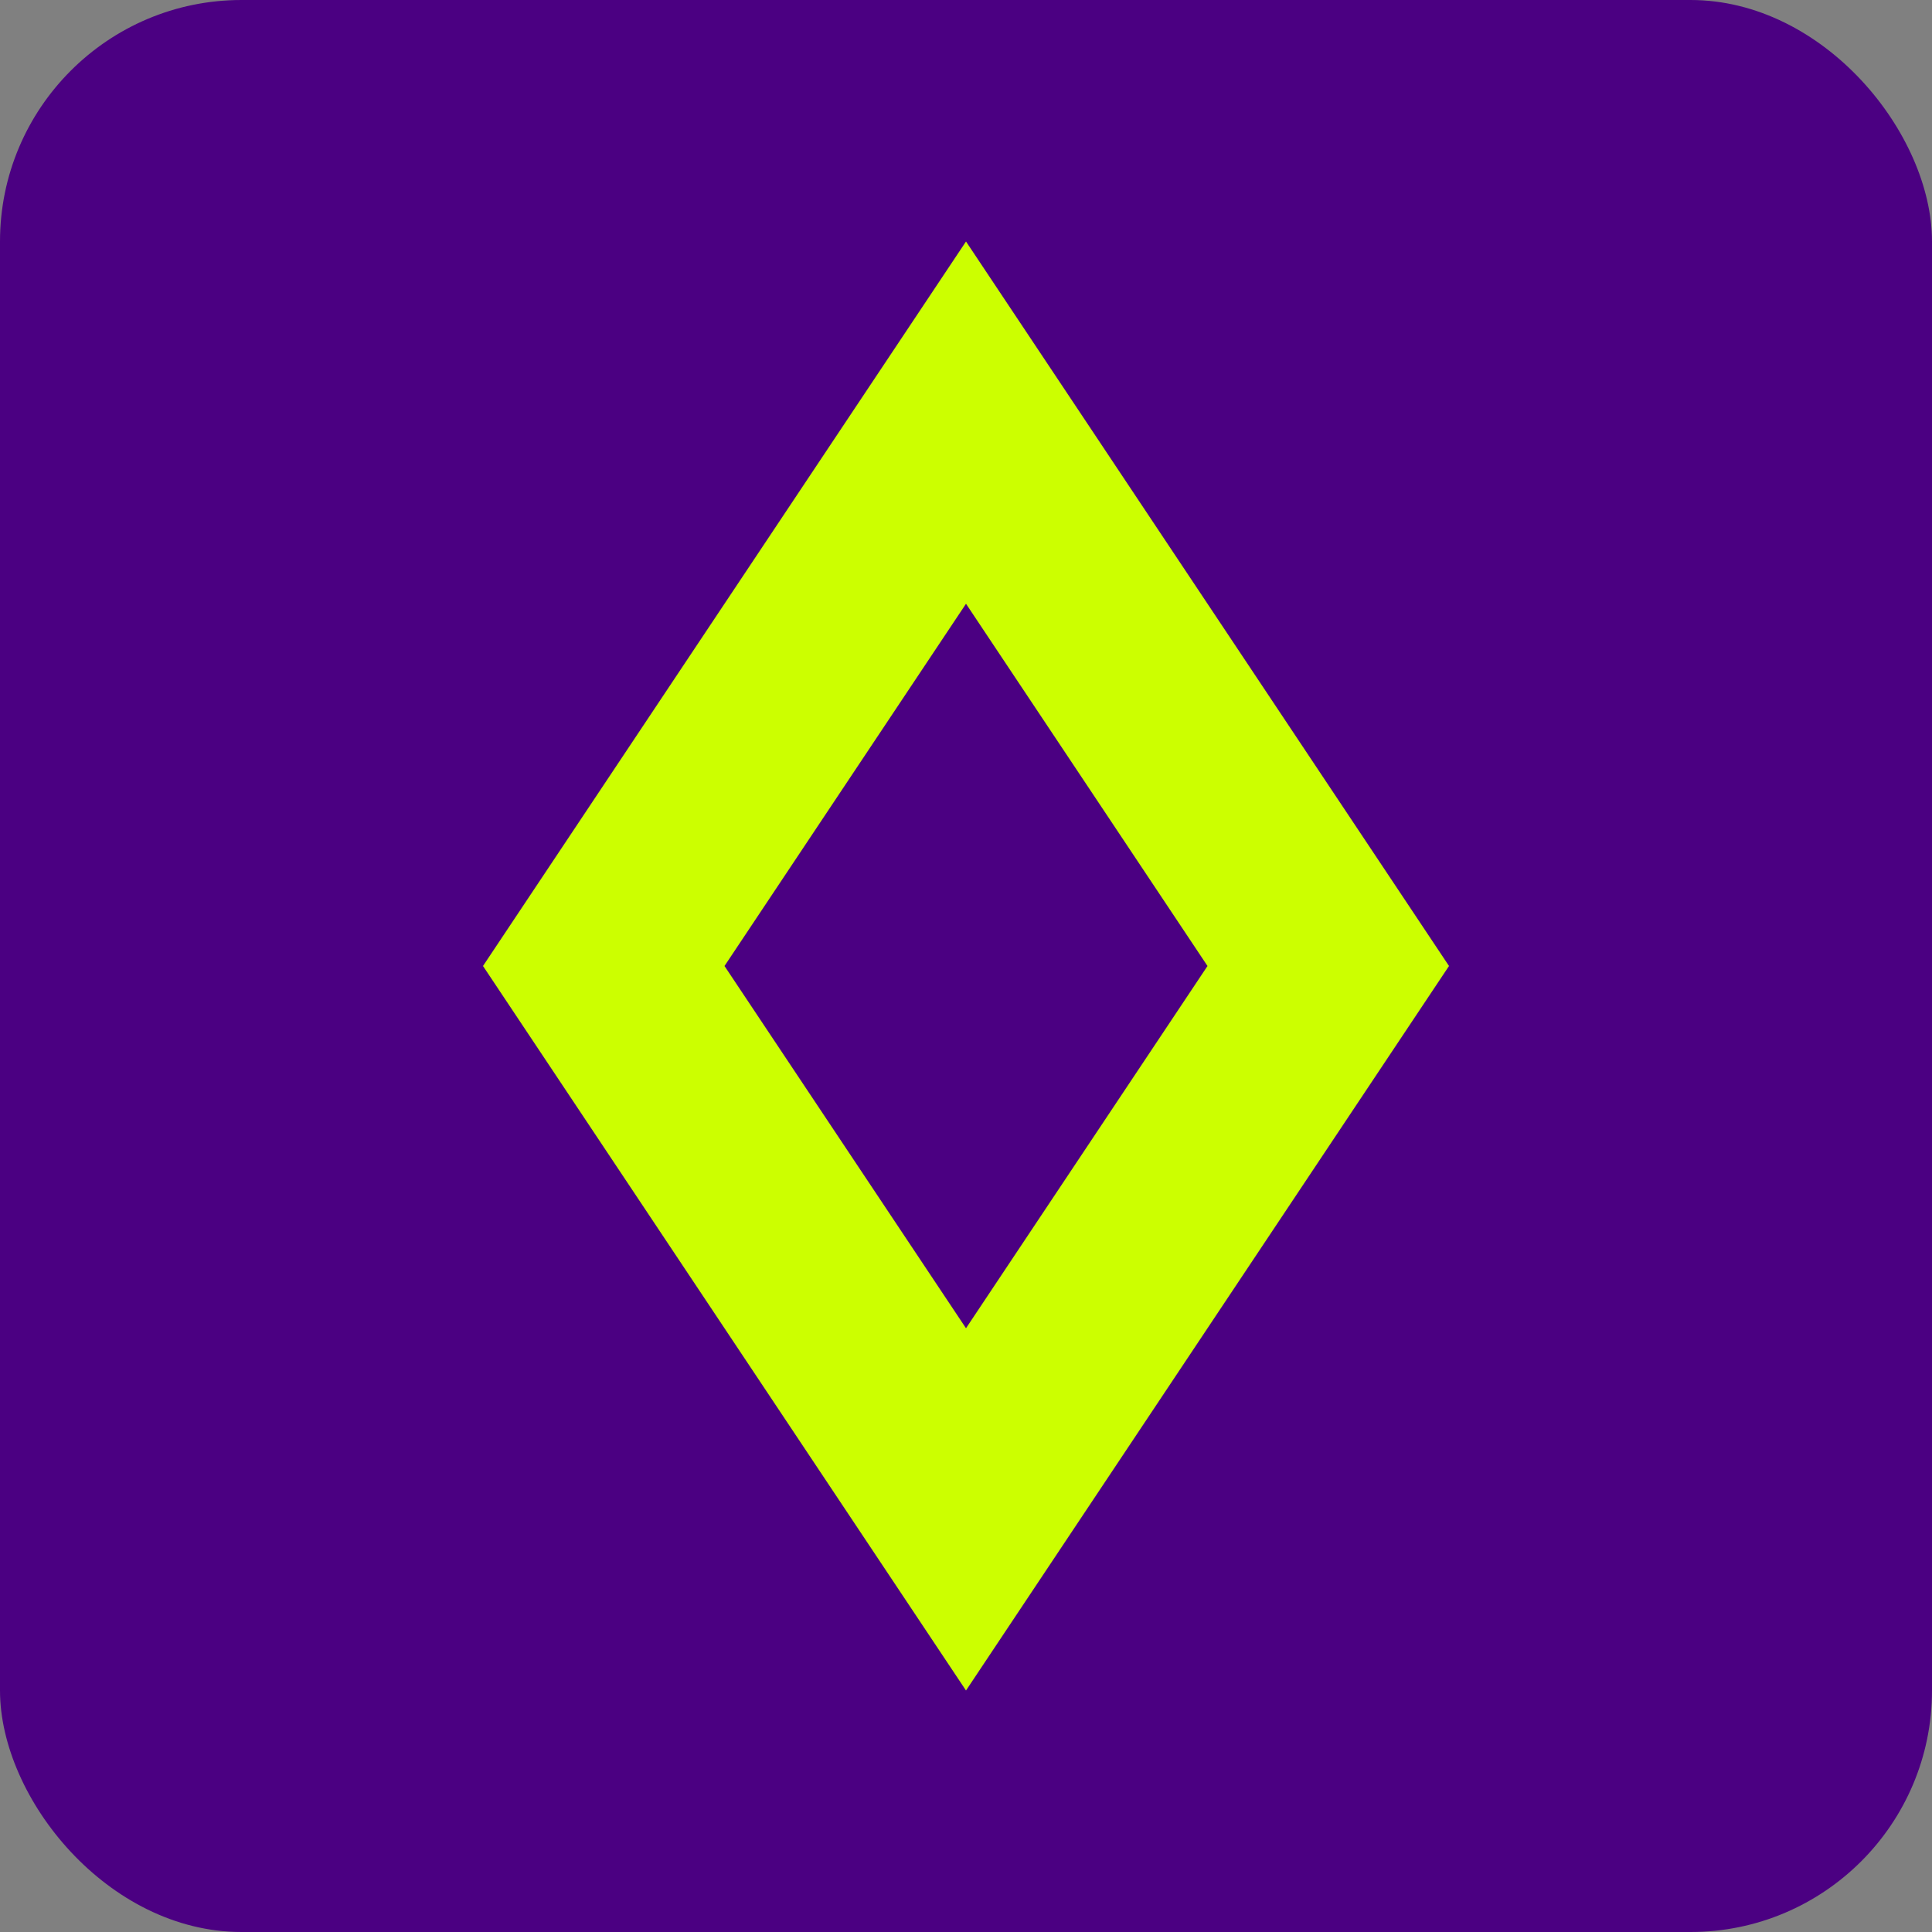
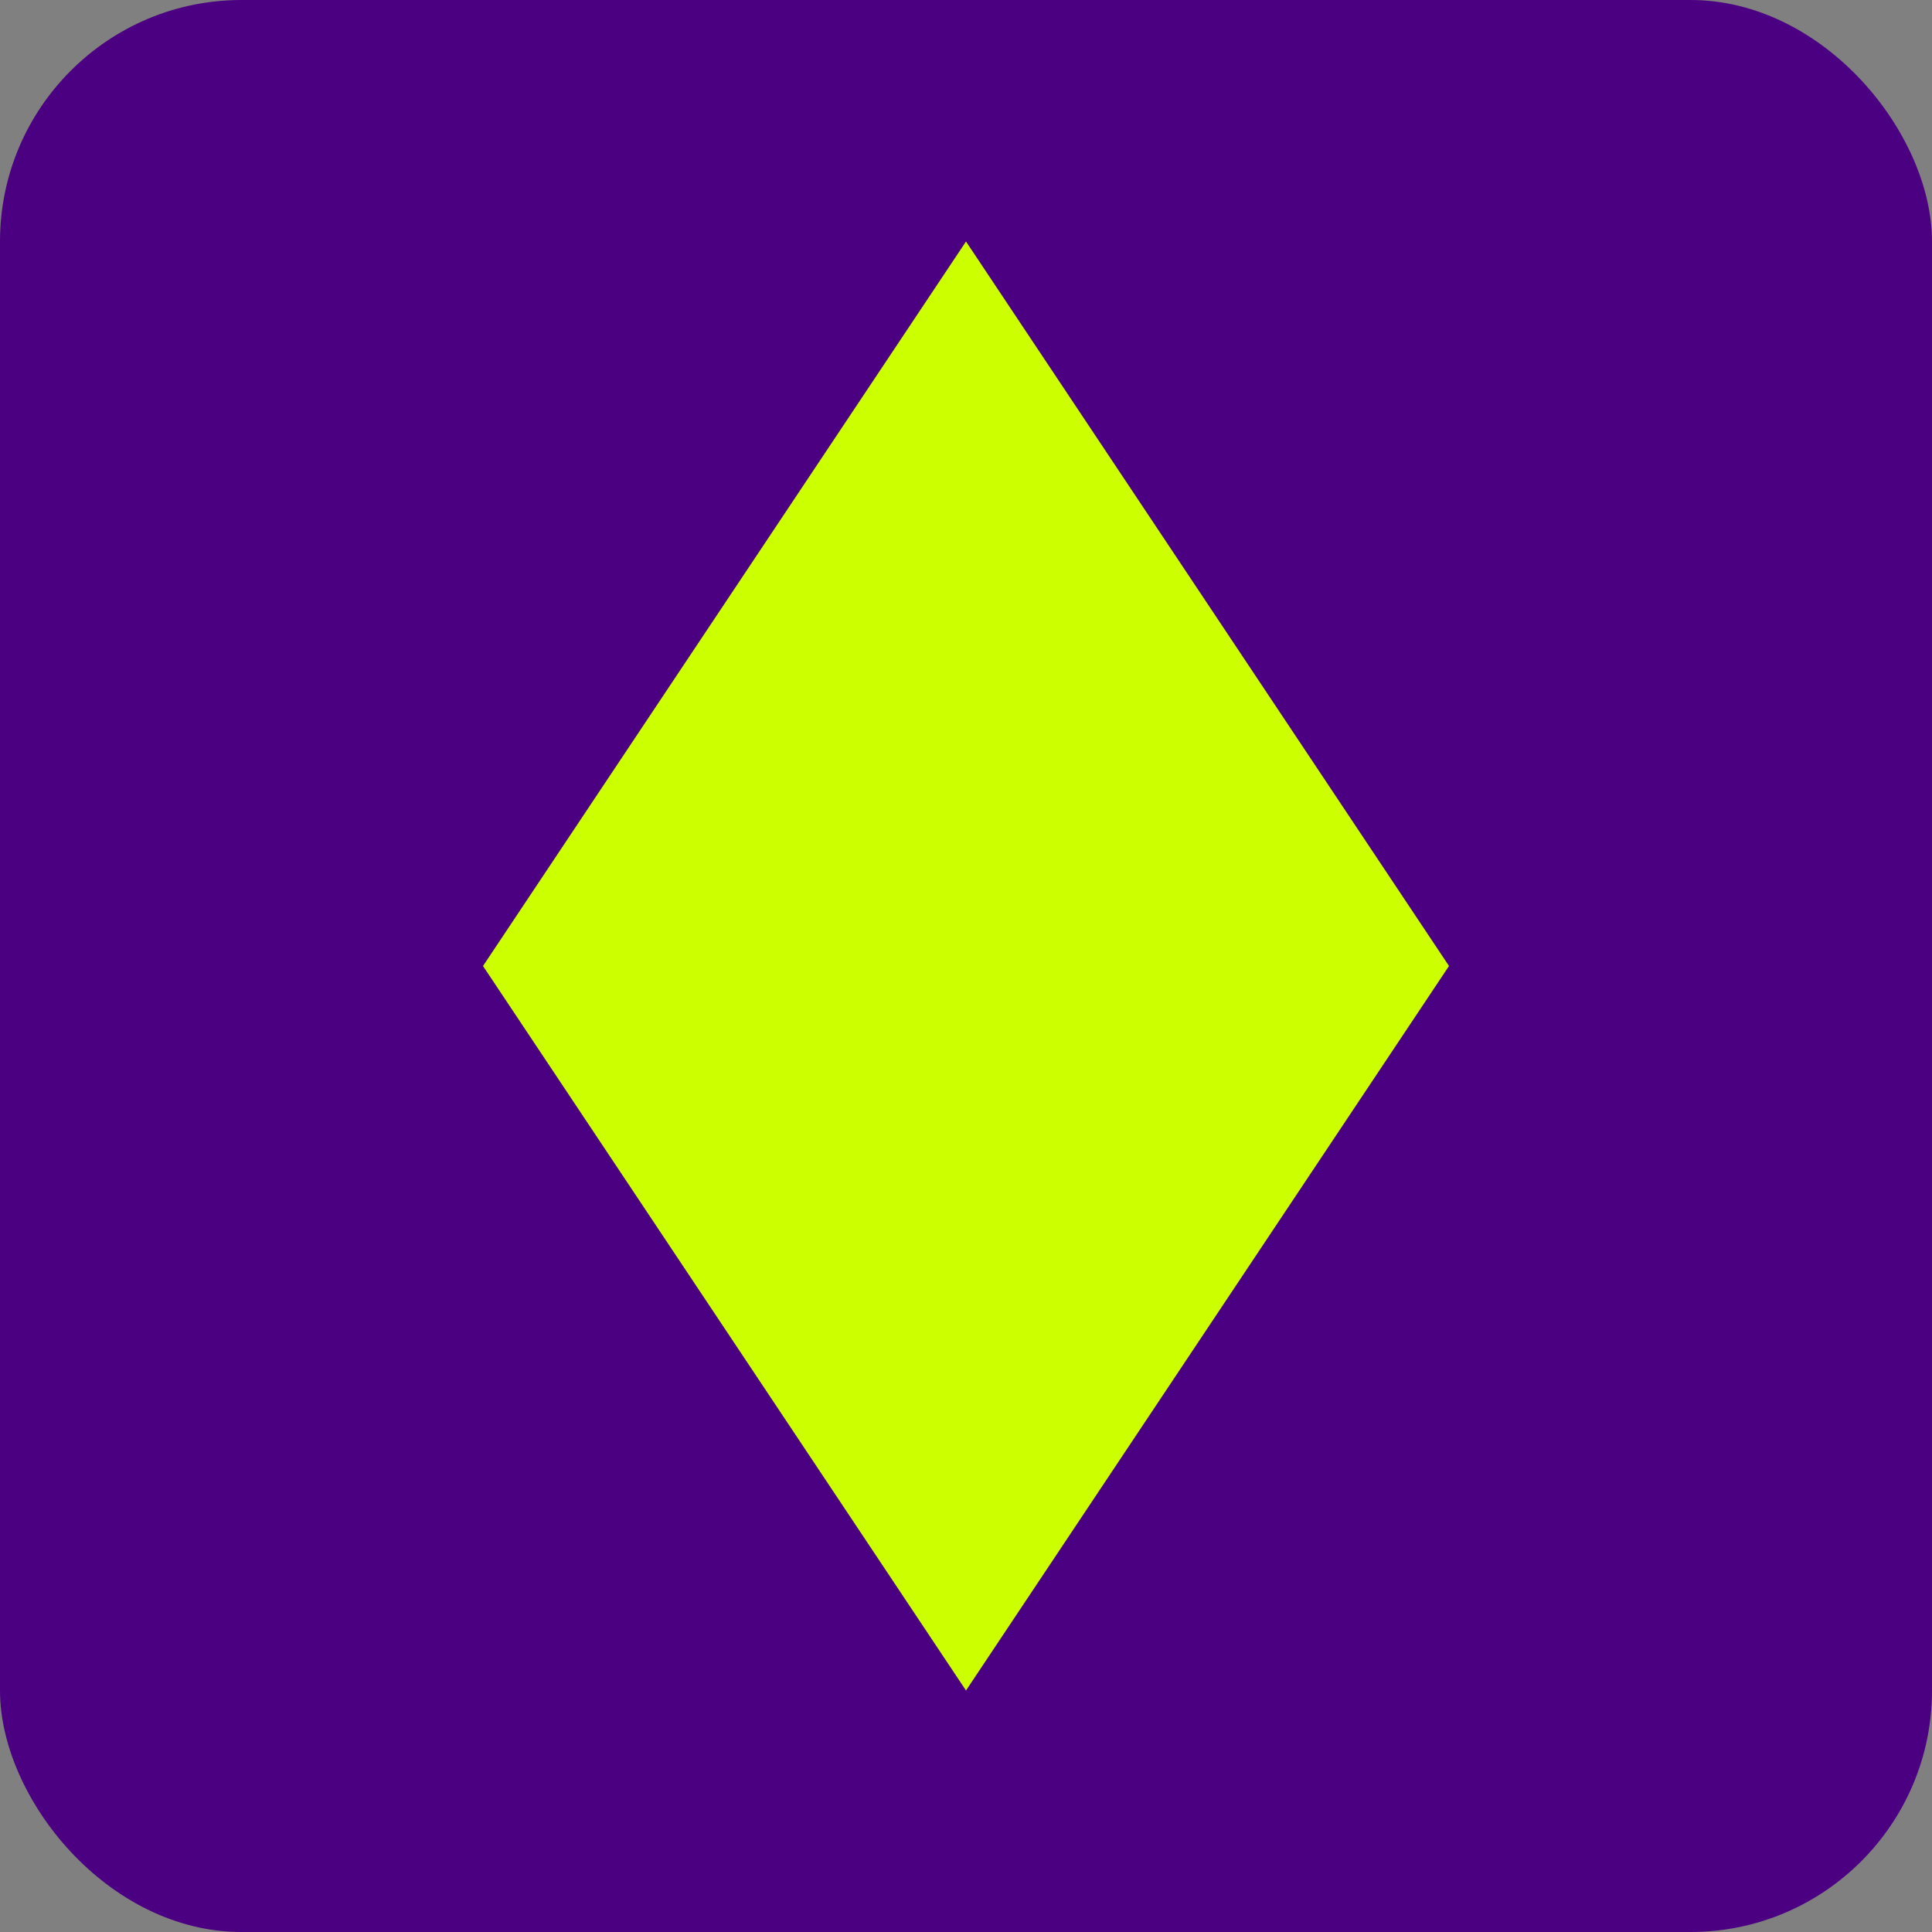
<svg xmlns="http://www.w3.org/2000/svg" viewBox="0 0 32 32" width="32" height="32">
  <rect x="0" y="0" width="32" height="32" fill="#808080" stroke="none" />
  <rect width="32" height="32" rx="4" fill="#4b0082" />
  <path d="M16 4L24 16L16 28L8 16L16 4Z" fill="#ccff00" />
-   <path d="M16 10L20 16L16 22L12 16L16 10Z" fill="#4b0082" />
</svg>